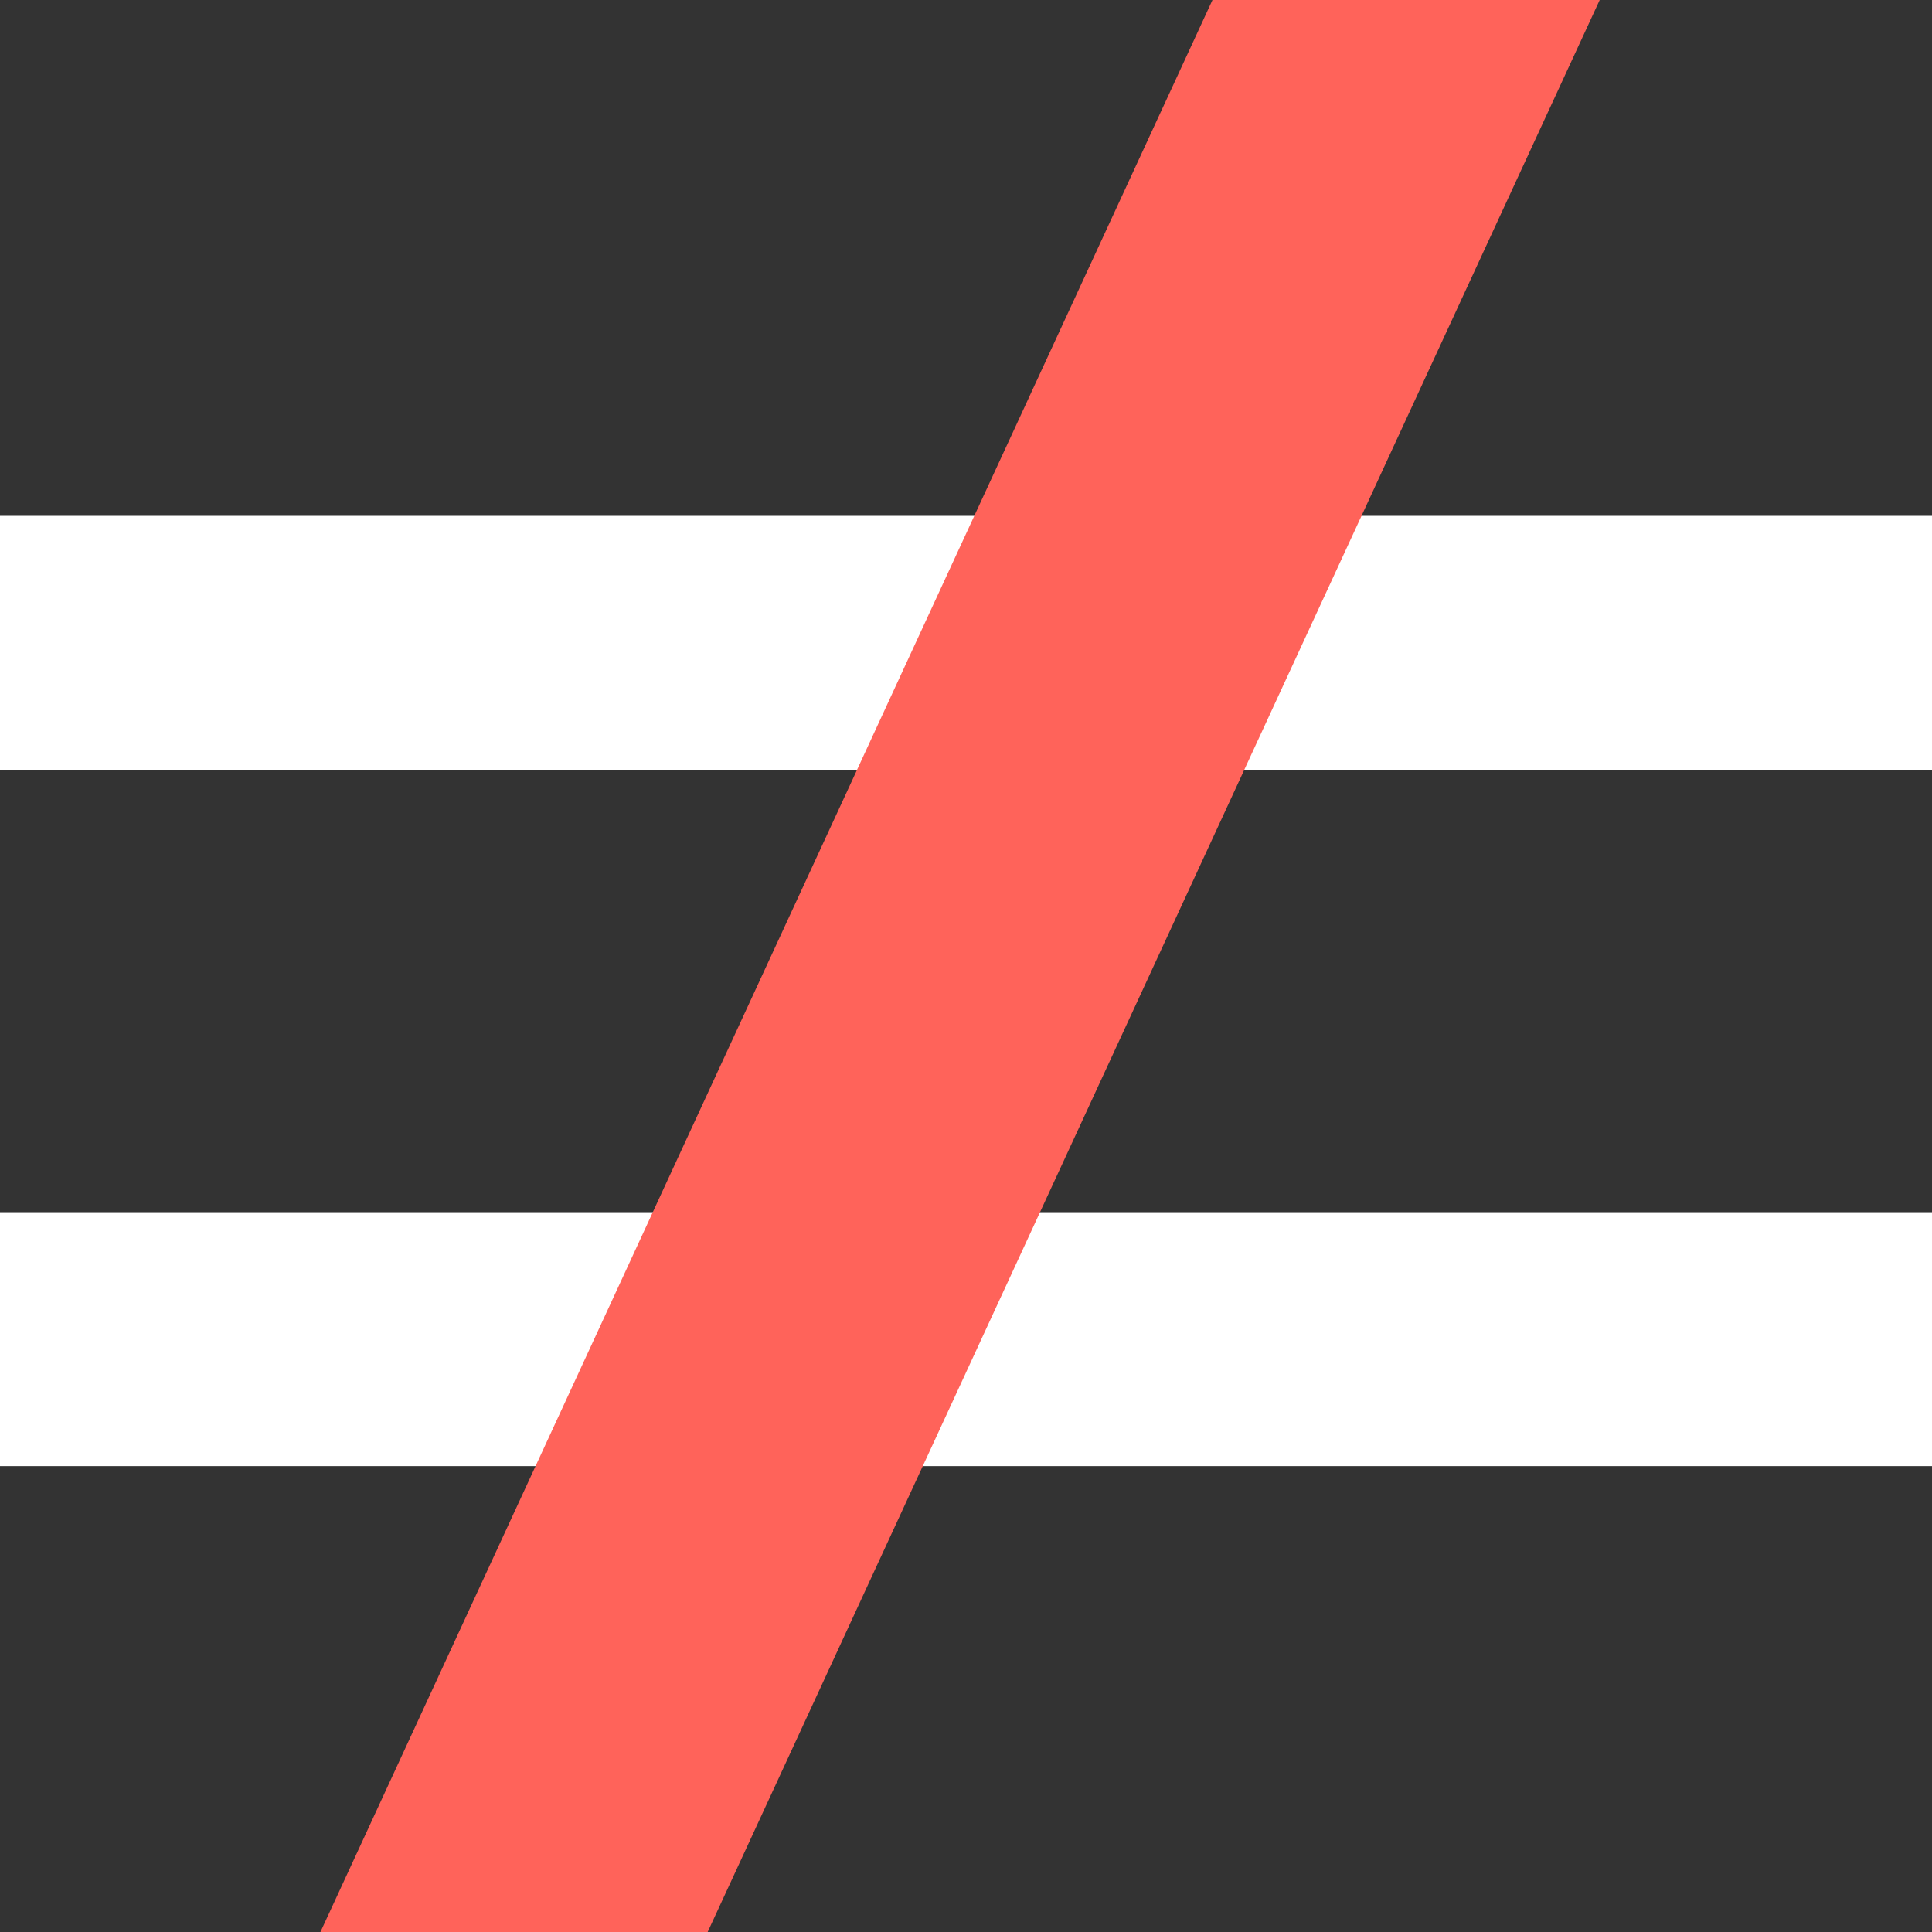
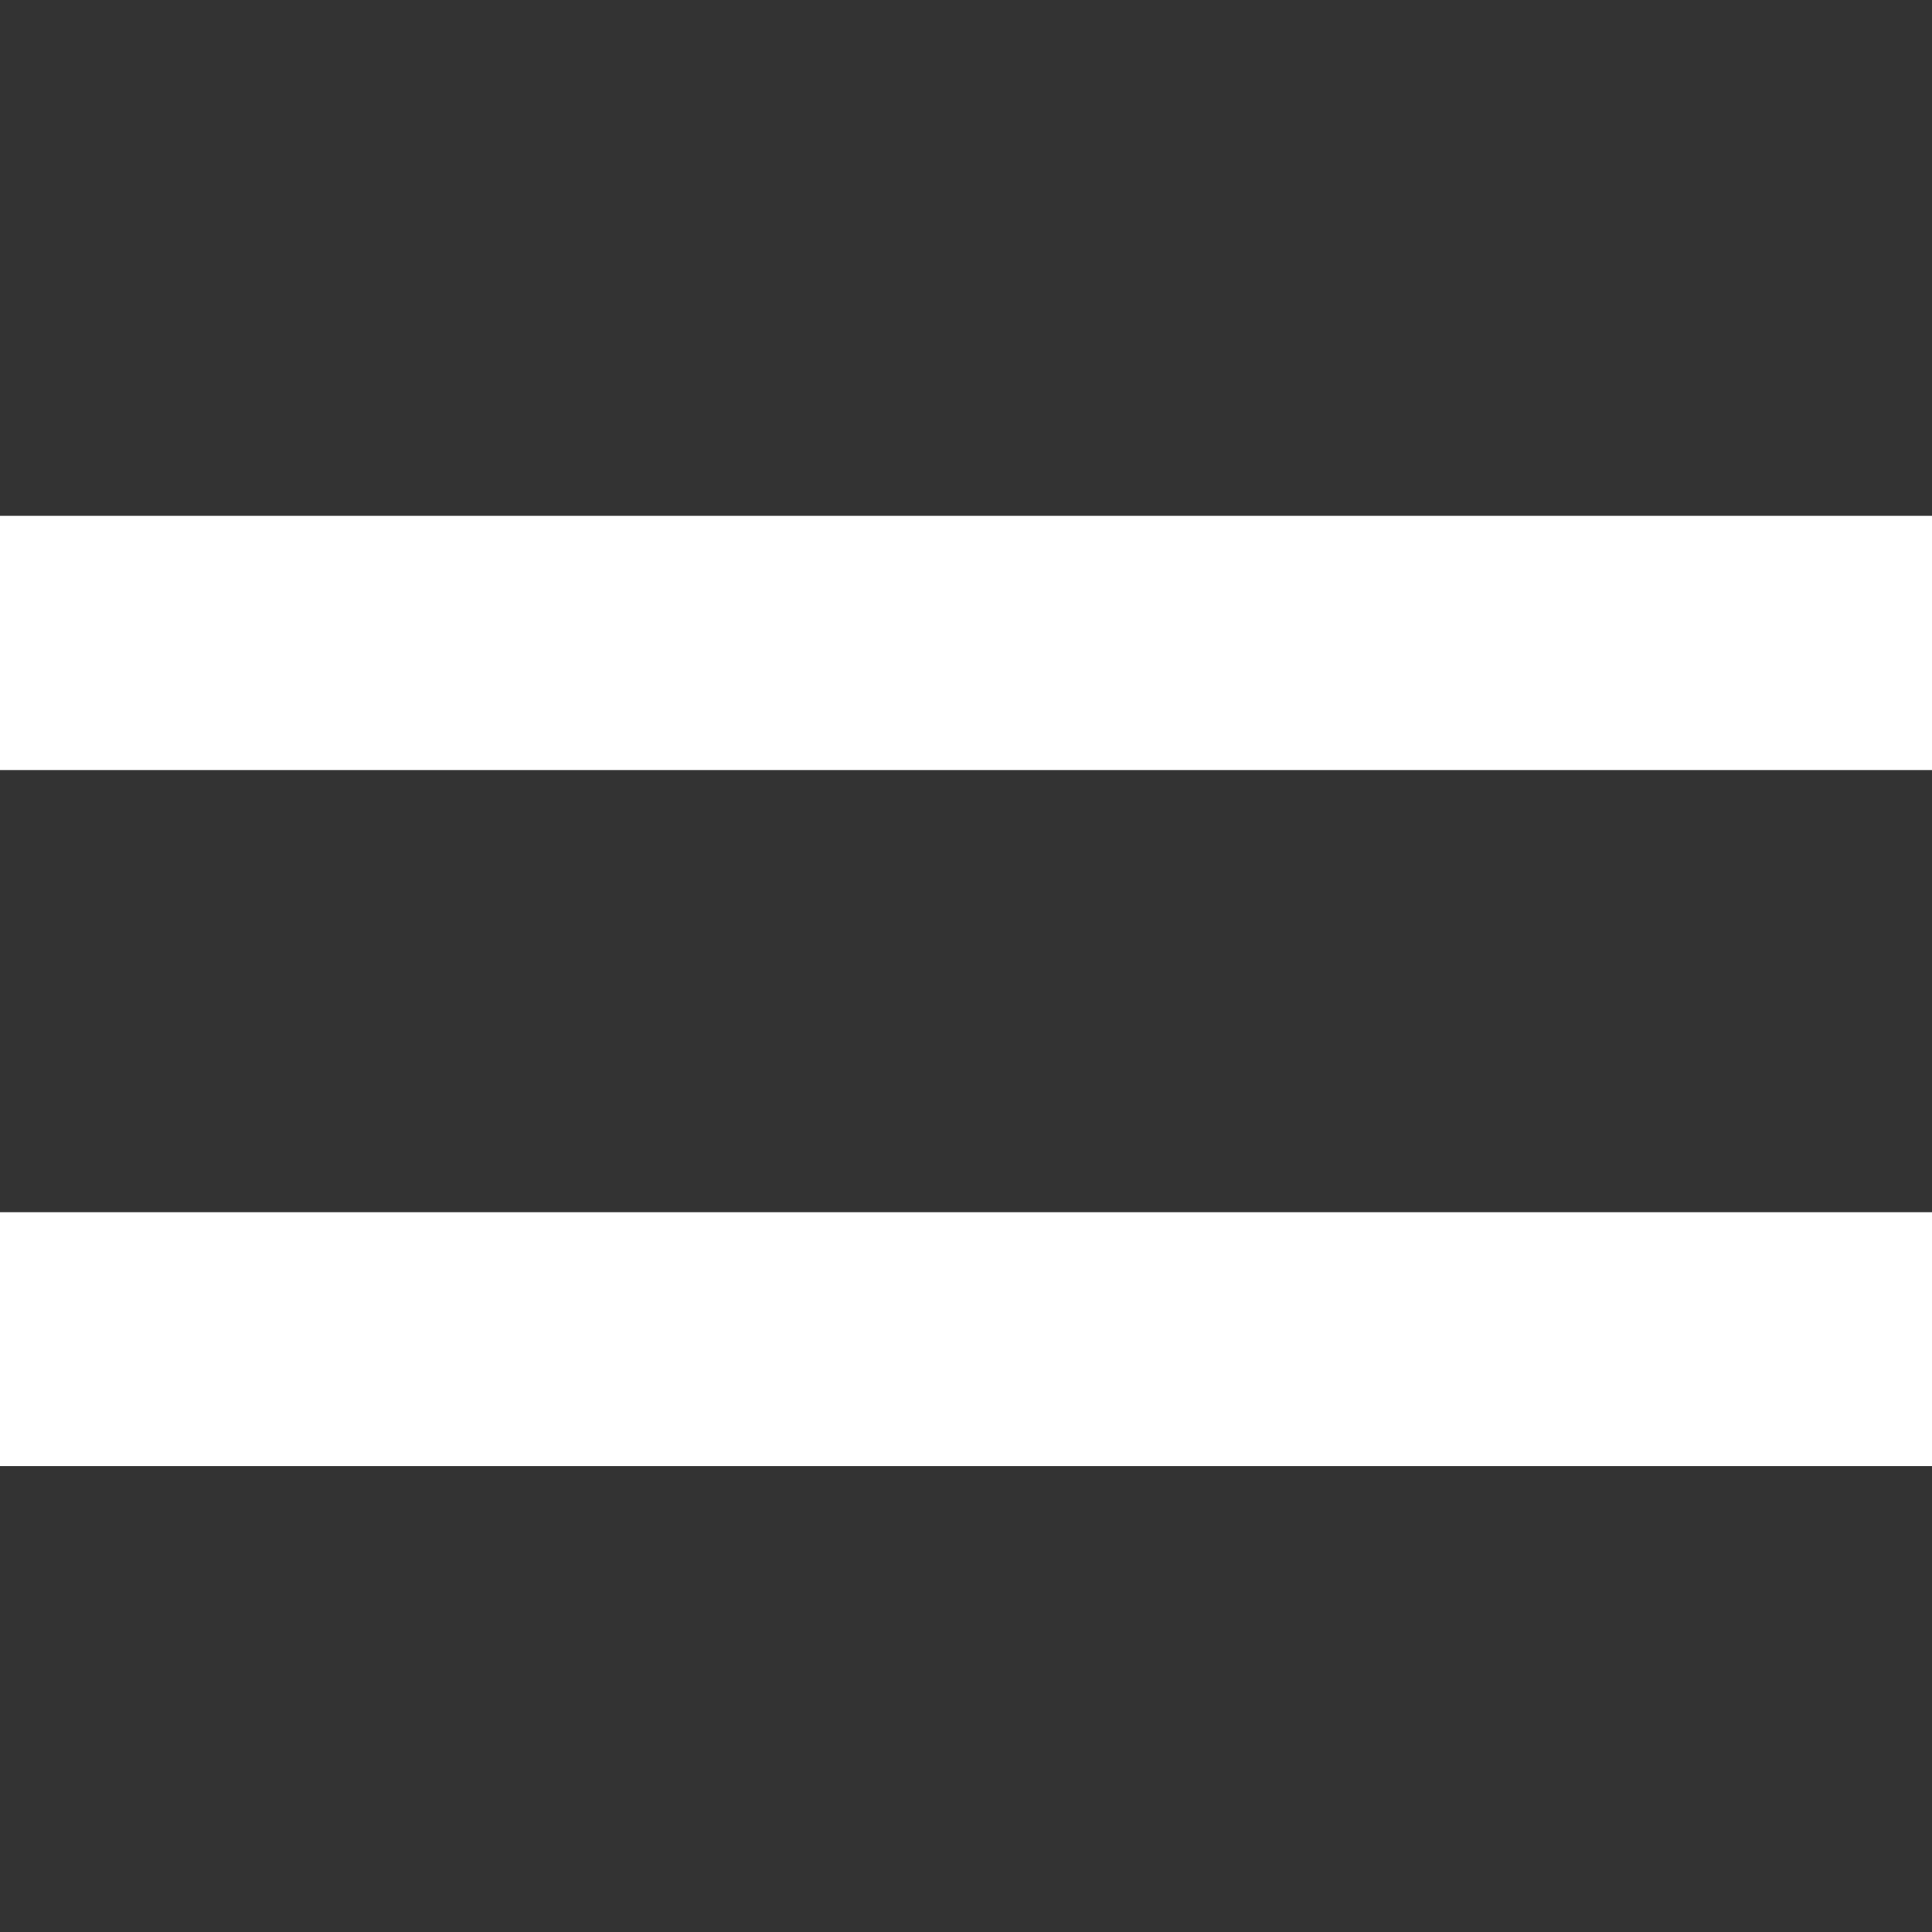
<svg xmlns="http://www.w3.org/2000/svg" width="7" height="7" viewBox="0 0 7 7" fill="none">
  <rect x="0" y="0" width="7" height="7" fill="#333333" stroke="none" />
  <path d="M0 2.79V1.869H7V2.79H0ZM0 5.312V4.392H7V5.312H0Z" fill="white" />
-   <path d="M1.161 7L4.393 0H5.796L2.564 7H1.161Z" fill="#FF635A" />
</svg>